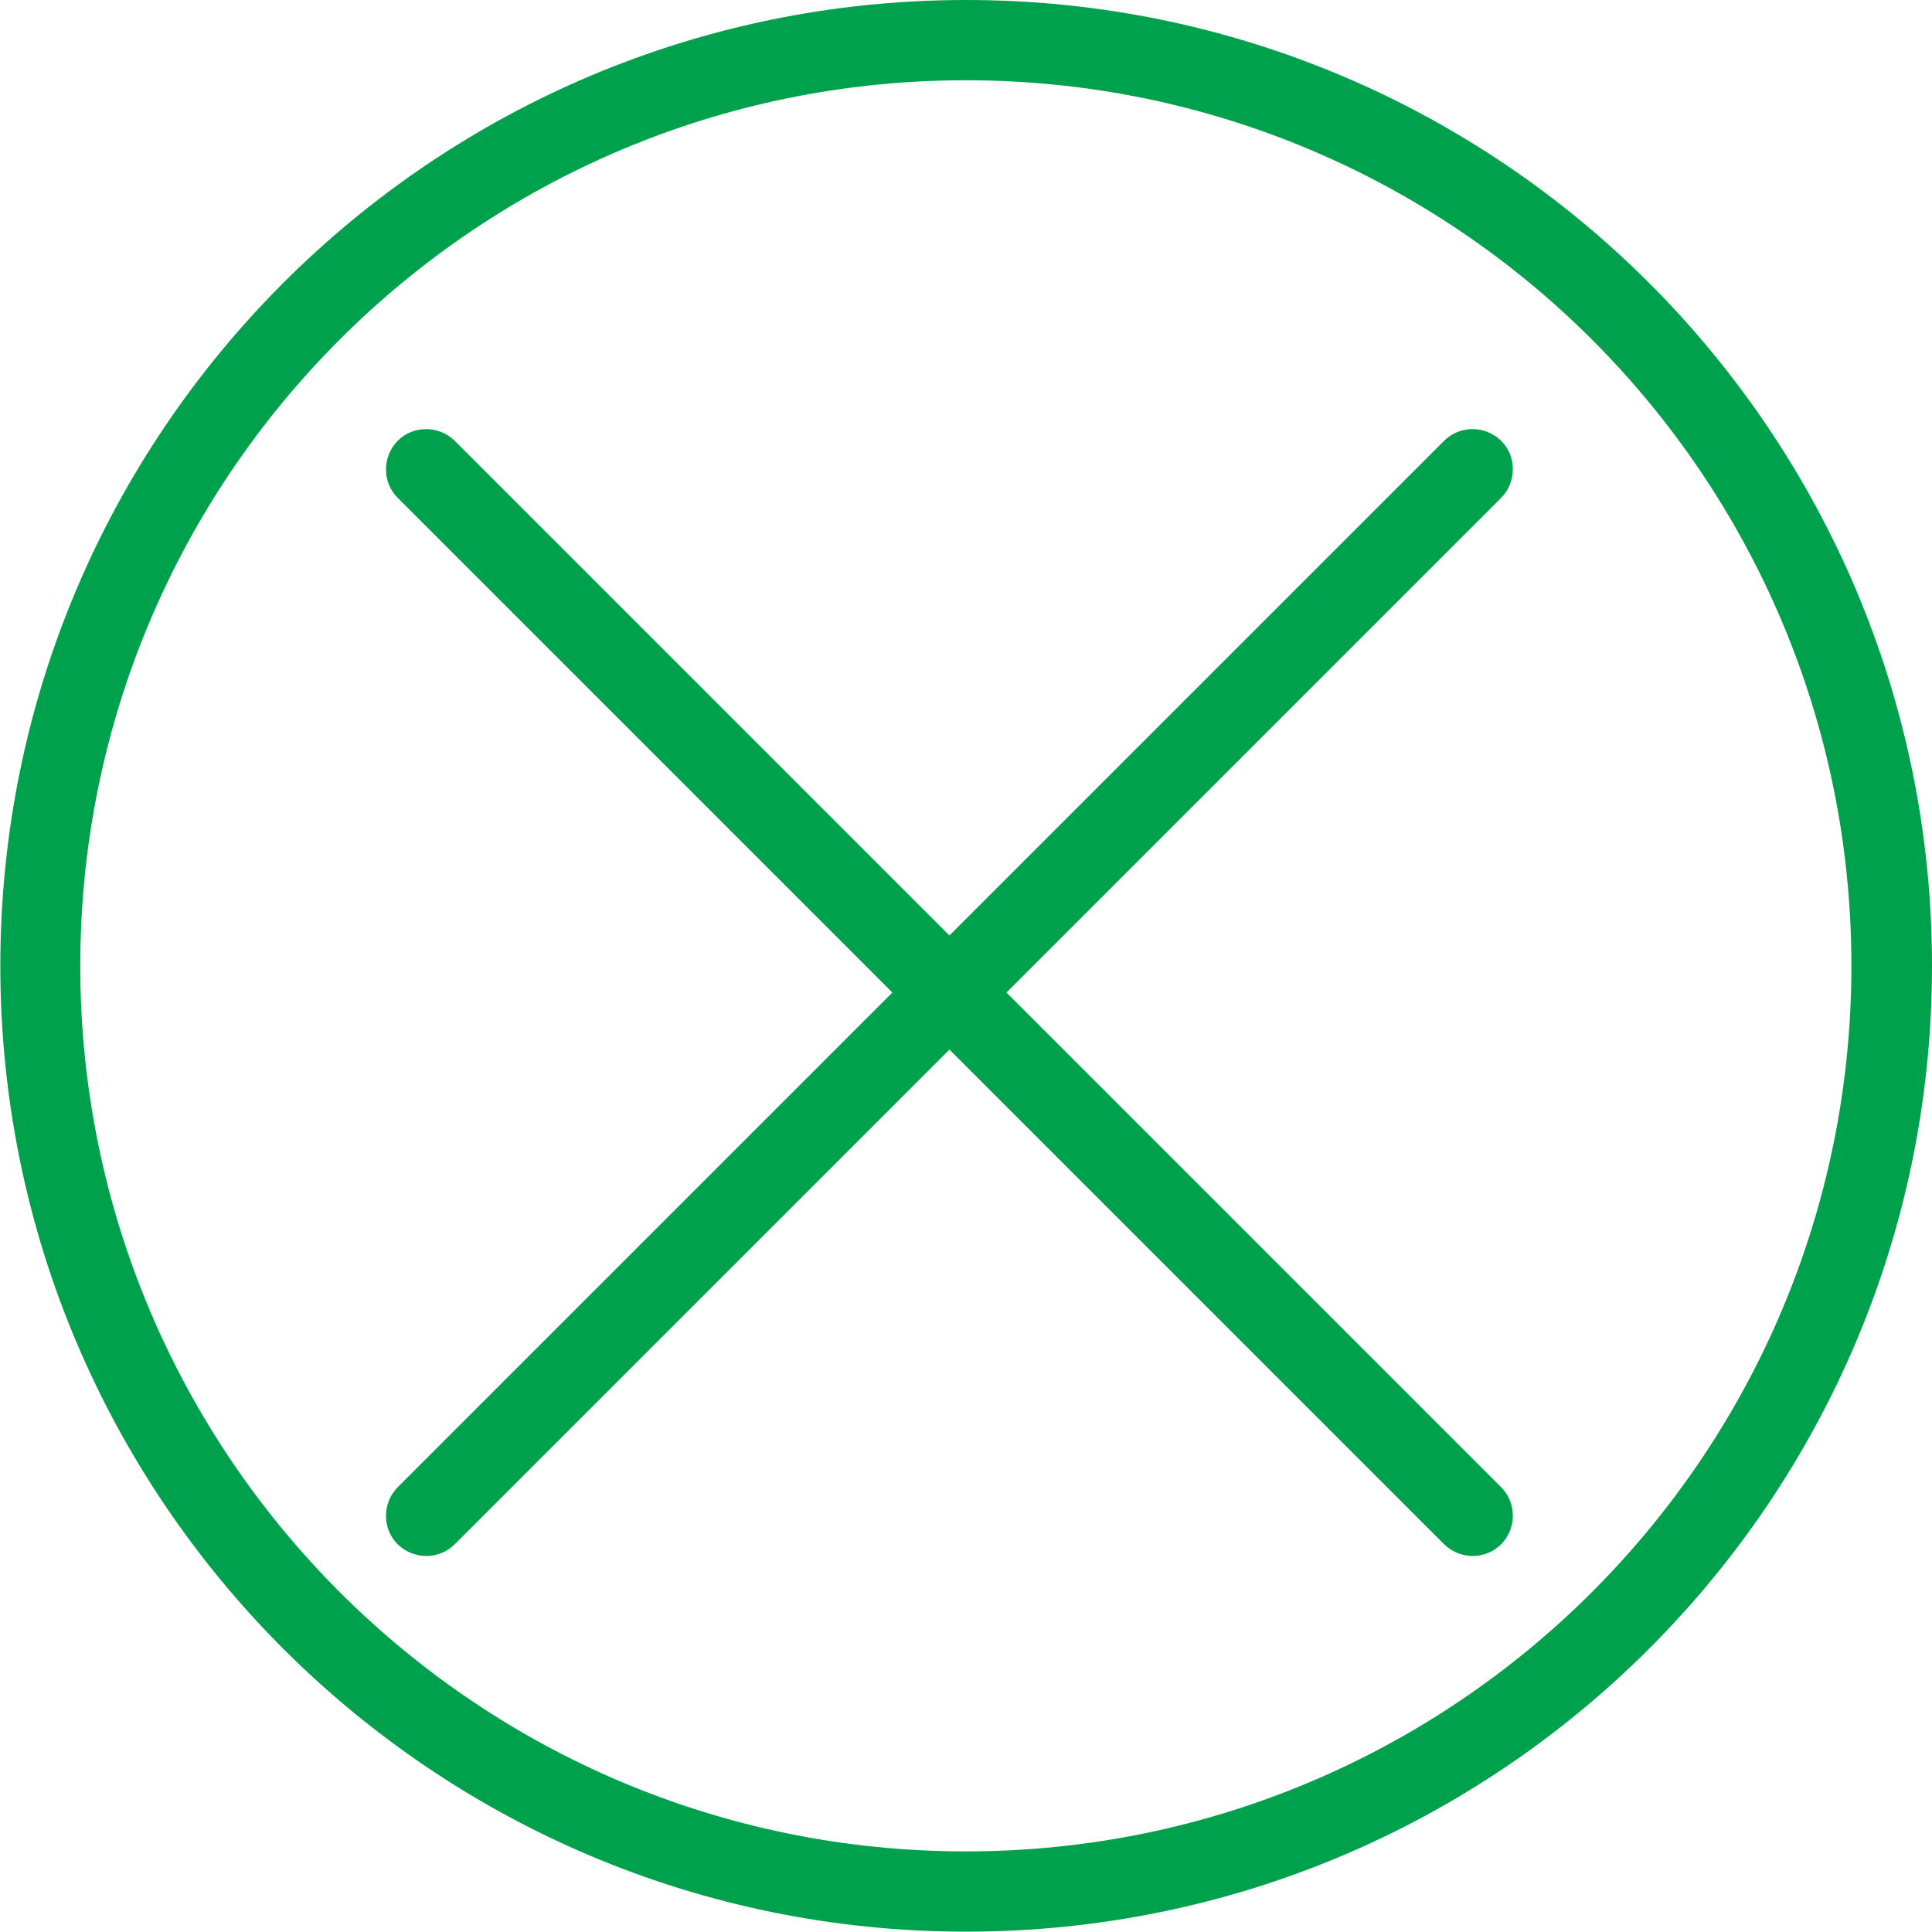
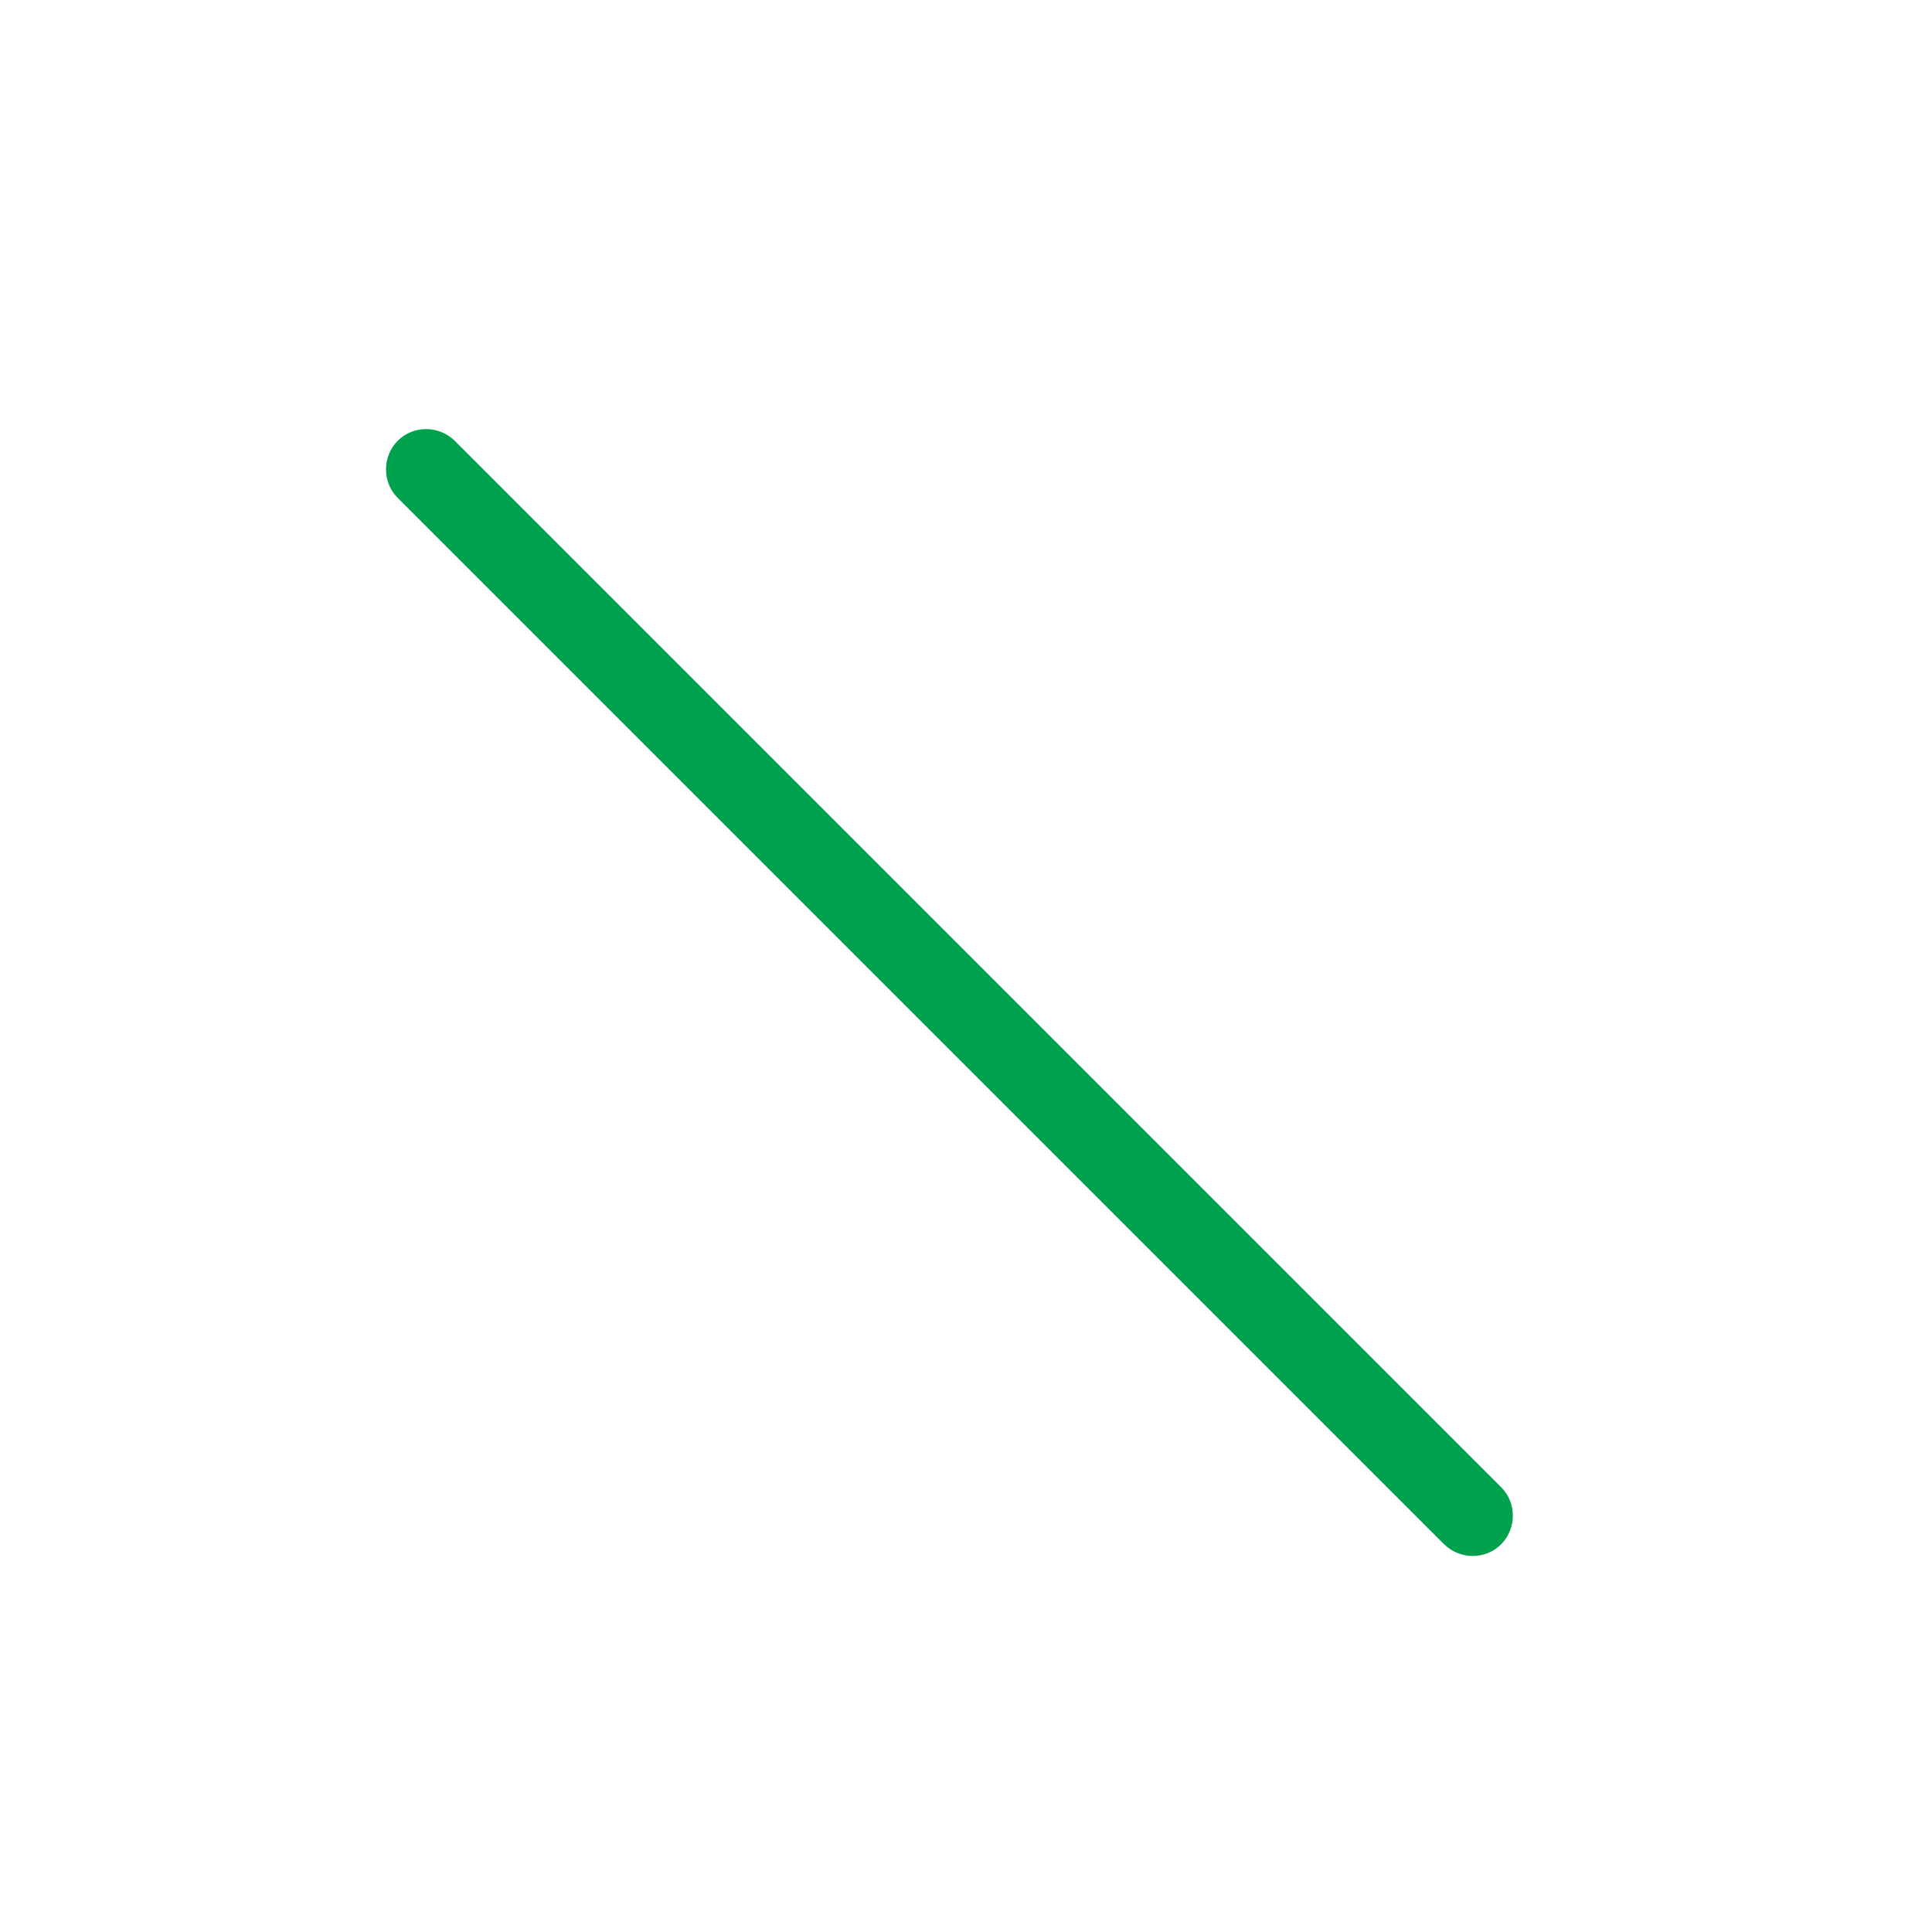
<svg xmlns="http://www.w3.org/2000/svg" xml:space="preserve" width="8.467mm" height="8.467mm" version="1.1" style="shape-rendering:geometricPrecision; text-rendering:geometricPrecision; image-rendering:optimizeQuality; fill-rule:evenodd; clip-rule:evenodd" viewBox="0 0 58.25 58.25">
  <defs>
    <style type="text/css">
   
    .fil0 {fill:#00A14C;fill-rule:nonzero}
   
  </style>
  </defs>
  <g id="Camada_x0020_1">
-     <path class="fil0" d="M58.25 29.12c0,8.04 -3.26,15.32 -8.53,20.59 -5.27,5.27 -12.55,8.53 -20.59,8.53 -8.04,0 -15.32,-3.26 -20.59,-8.53 -5.27,-5.27 -8.53,-12.55 -8.53,-20.59 0,-8.04 3.26,-15.32 8.53,-20.59 5.27,-5.27 12.55,-8.53 20.59,-8.53 8.04,0 15.32,3.26 20.59,8.53 5.27,5.27 8.53,12.55 8.53,20.59zm-10.25 18.88c4.83,-4.83 7.82,-11.51 7.82,-18.88 0,-7.37 -2.99,-14.05 -7.82,-18.88 -4.83,-4.83 -11.51,-7.82 -18.88,-7.82 -7.37,0 -14.05,2.99 -18.88,7.82 -4.83,4.83 -7.82,11.51 -7.82,18.88 0,7.37 2.99,14.05 7.82,18.88 4.83,4.83 11.51,7.82 18.88,7.82 7.37,0 14.05,-2.99 18.88,-7.82z" />
    <path class="fil0" d="M11.99 15.01c-0.47,-0.47 -0.47,-1.24 0,-1.72 0.47,-0.47 1.24,-0.47 1.72,0l31.55 31.55c0.47,0.47 0.47,1.24 0,1.72 -0.47,0.47 -1.24,0.47 -1.72,0l-31.55 -31.55z" />
-     <path class="fil0" d="M43.54 13.29c0.47,-0.47 1.24,-0.47 1.72,0 0.47,0.47 0.47,1.24 0,1.72l-31.55 31.55c-0.47,0.47 -1.24,0.47 -1.72,0 -0.47,-0.47 -0.47,-1.24 0,-1.72l31.55 -31.55z" />
  </g>
</svg>